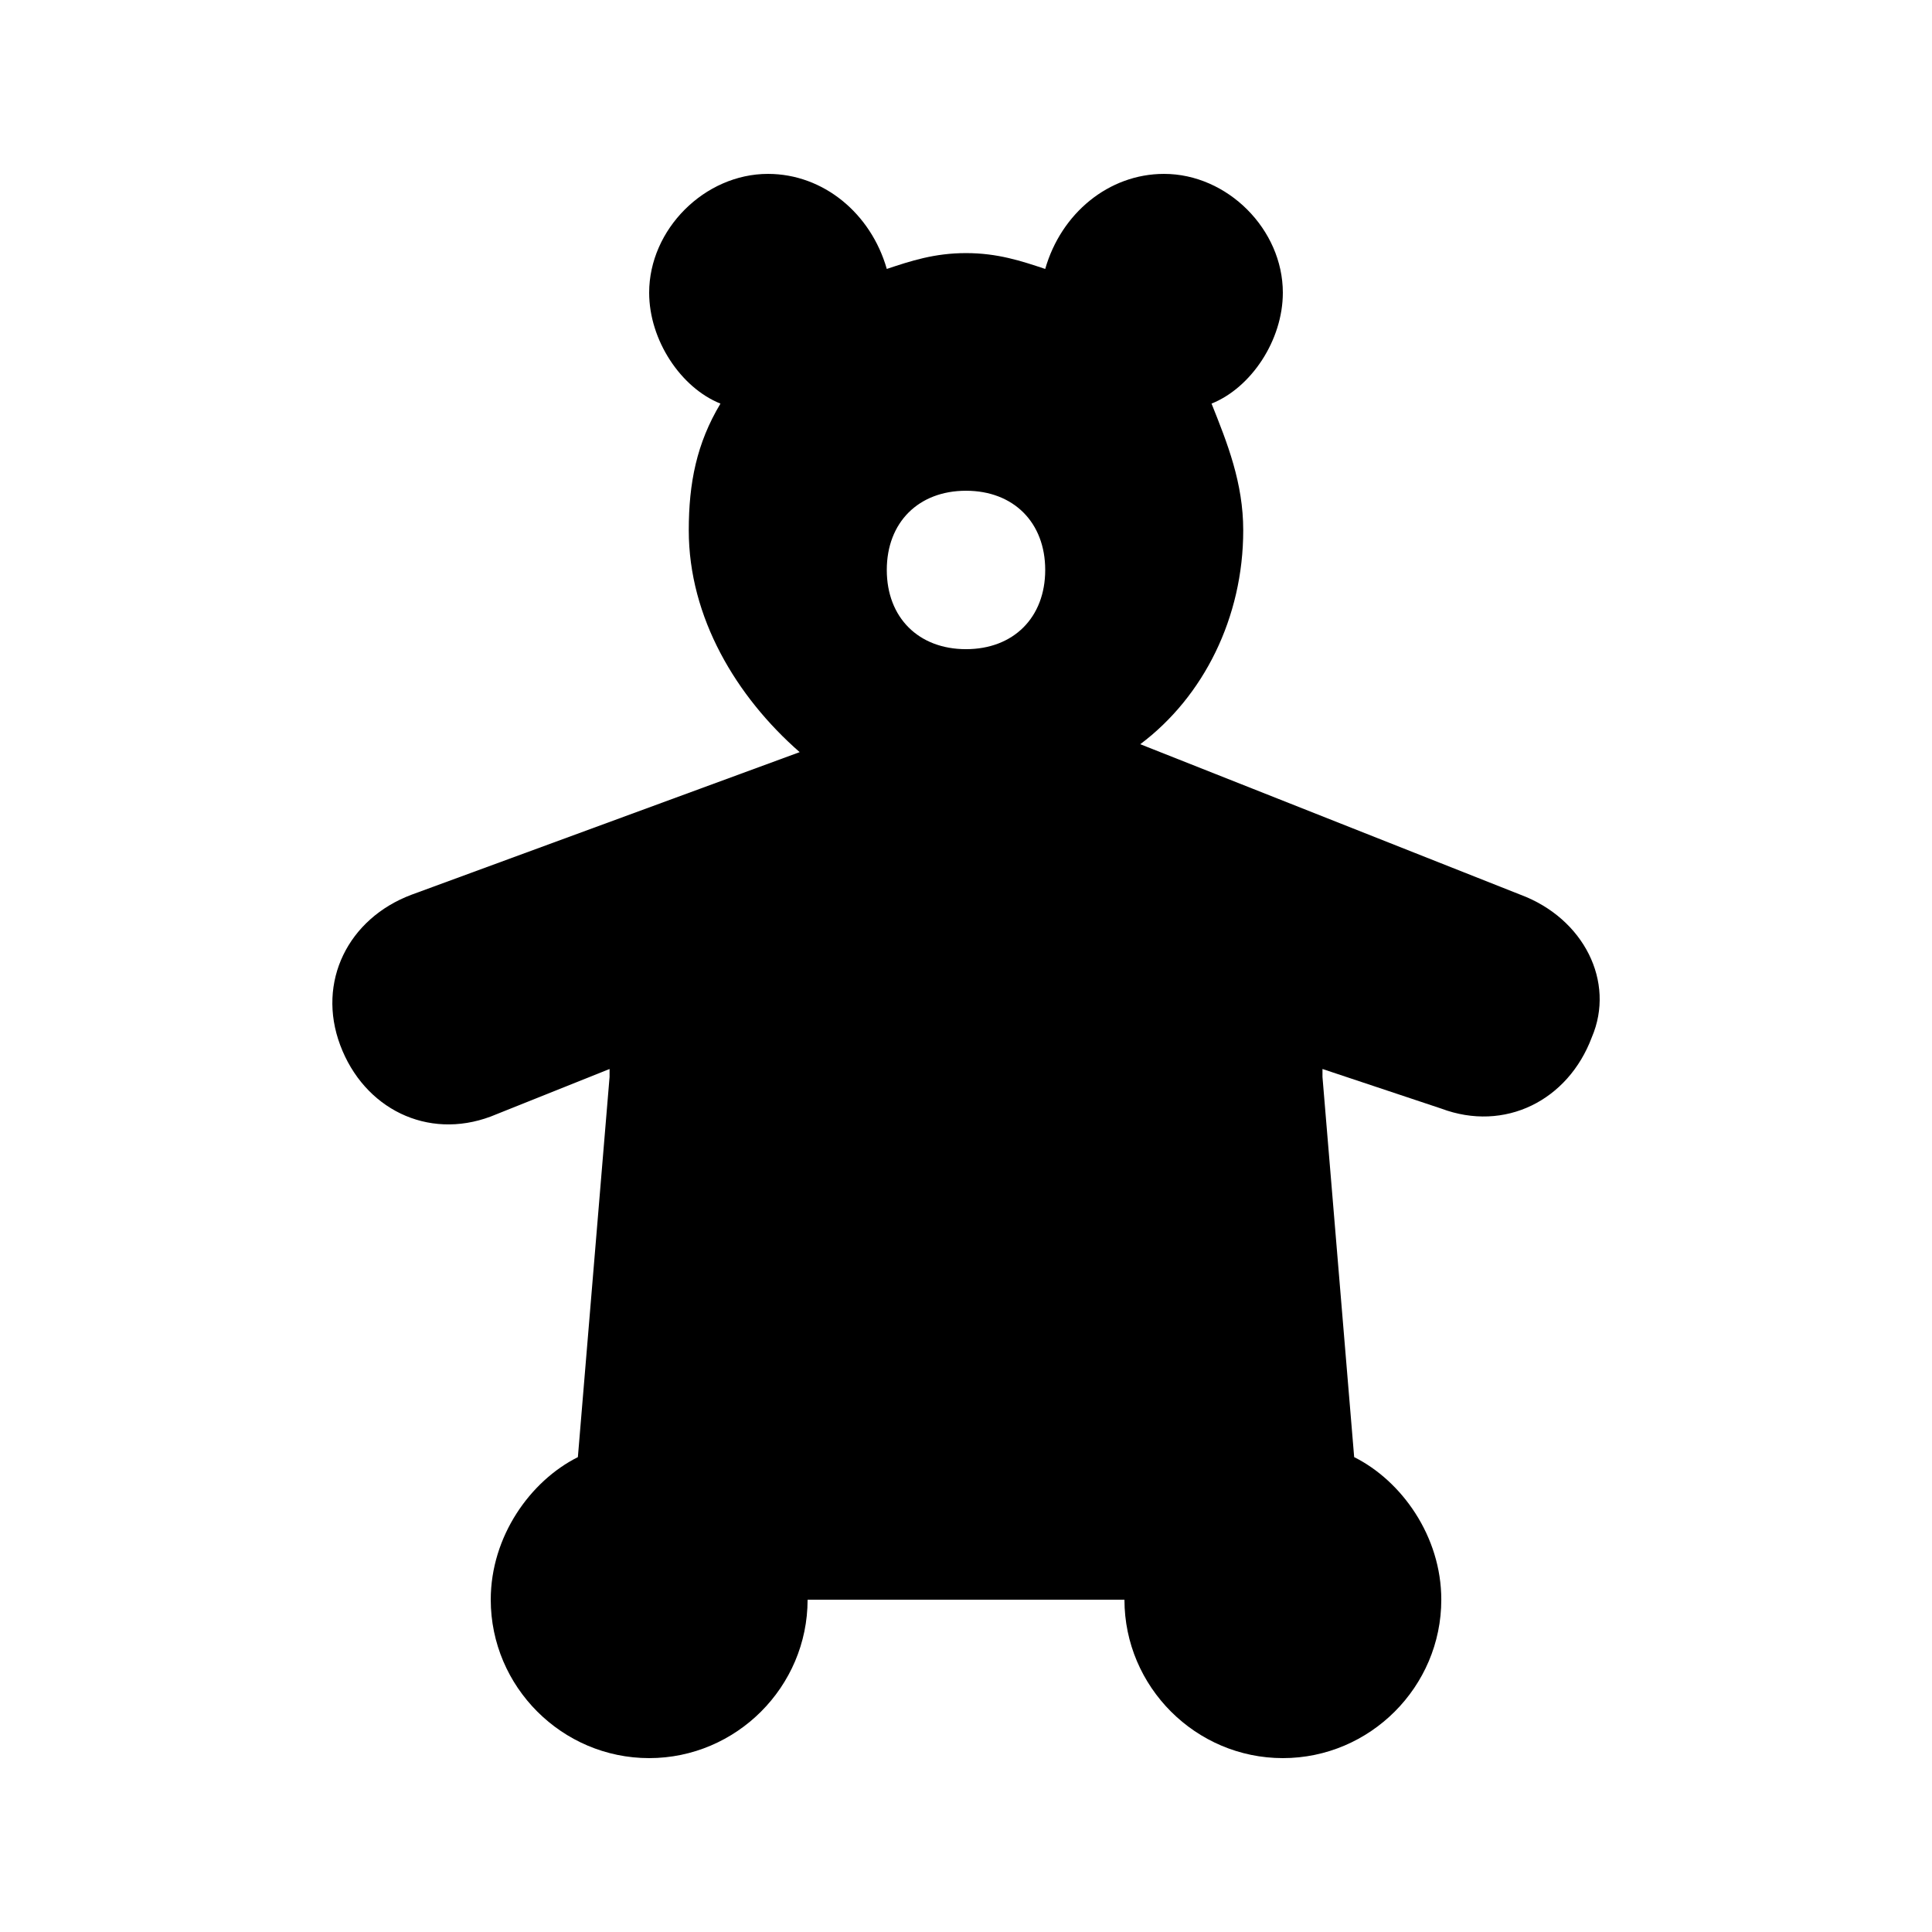
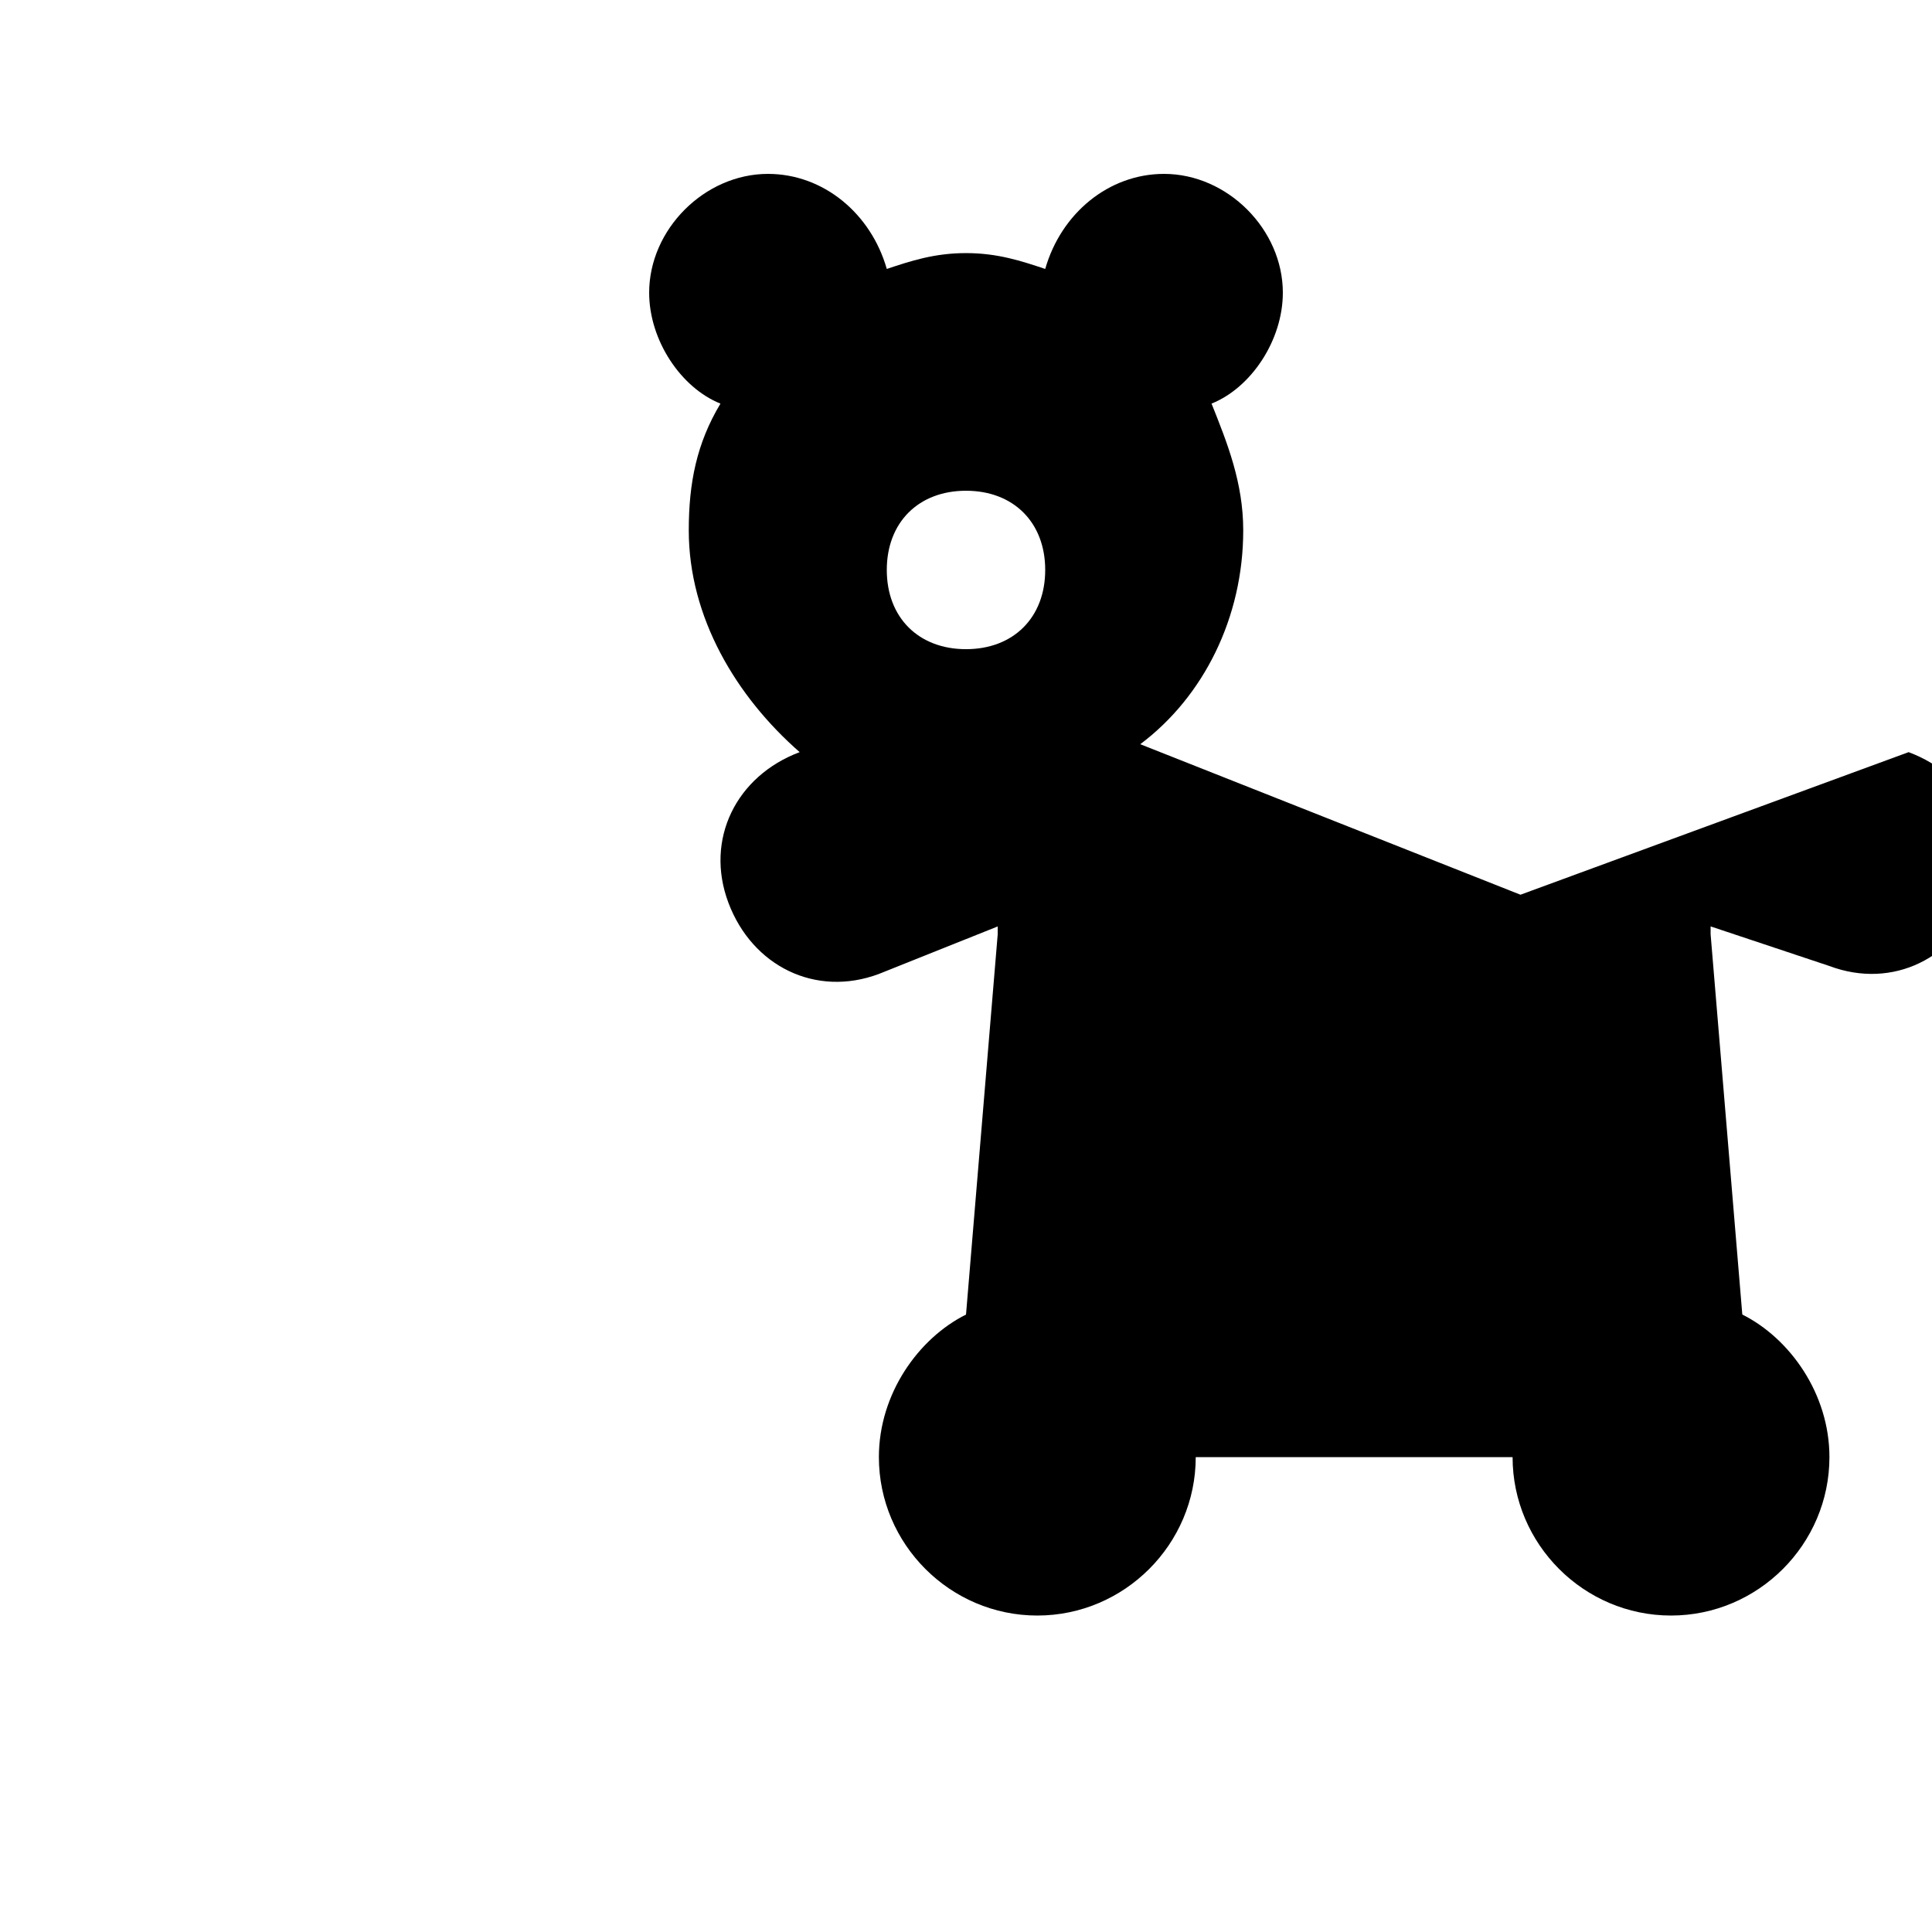
<svg xmlns="http://www.w3.org/2000/svg" fill="#000000" width="800px" height="800px" version="1.1" viewBox="144 144 512 512">
-   <path d="m546.94 381.11-100.76-39.887c16.793-12.594 27.289-33.586 27.289-56.68 0-12.594-4.199-23.09-8.398-33.586 10.5-4.195 18.895-16.793 18.895-29.387 0-16.793-14.691-31.488-31.484-31.488-14.695 0-27.289 10.496-31.488 25.191-6.301-2.102-12.598-4.199-20.992-4.199-8.398 0-14.695 2.098-20.992 4.199-4.199-14.695-16.797-25.191-31.488-25.191-16.793 0-31.488 14.695-31.488 31.488 0 12.594 8.398 25.191 18.895 29.391-6.297 10.496-8.398 20.992-8.398 33.586 0 23.09 12.594 44.082 29.391 58.777l-102.86 37.785c-16.793 6.297-25.191 23.09-18.895 39.887 6.297 16.793 23.09 25.191 39.887 18.895l31.488-12.594v2.098l-8.398 100.76c-12.594 6.293-23.09 20.988-23.09 37.781 0 23.09 18.895 41.984 41.984 41.984s41.984-18.895 41.984-41.984h83.969c0 23.09 18.895 41.984 41.984 41.984s41.984-18.895 41.984-41.984c0-16.793-10.496-31.488-23.09-37.785l-8.398-100.76v-2.098l31.488 10.496c16.793 6.297 33.586-2.098 39.887-18.895 6.293-14.695-2.102-31.488-18.898-37.785zm-146.94-65.074c-12.594 0-20.992-8.398-20.992-20.992s8.398-20.992 20.992-20.992 20.992 8.398 20.992 20.992-8.398 20.992-20.992 20.992z" />
+   <path d="m546.94 381.11-100.76-39.887c16.793-12.594 27.289-33.586 27.289-56.68 0-12.594-4.199-23.09-8.398-33.586 10.5-4.195 18.895-16.793 18.895-29.387 0-16.793-14.691-31.488-31.484-31.488-14.695 0-27.289 10.496-31.488 25.191-6.301-2.102-12.598-4.199-20.992-4.199-8.398 0-14.695 2.098-20.992 4.199-4.199-14.695-16.797-25.191-31.488-25.191-16.793 0-31.488 14.695-31.488 31.488 0 12.594 8.398 25.191 18.895 29.391-6.297 10.496-8.398 20.992-8.398 33.586 0 23.09 12.594 44.082 29.391 58.777c-16.793 6.297-25.191 23.09-18.895 39.887 6.297 16.793 23.09 25.191 39.887 18.895l31.488-12.594v2.098l-8.398 100.76c-12.594 6.293-23.09 20.988-23.09 37.781 0 23.09 18.895 41.984 41.984 41.984s41.984-18.895 41.984-41.984h83.969c0 23.09 18.895 41.984 41.984 41.984s41.984-18.895 41.984-41.984c0-16.793-10.496-31.488-23.09-37.785l-8.398-100.76v-2.098l31.488 10.496c16.793 6.297 33.586-2.098 39.887-18.895 6.293-14.695-2.102-31.488-18.898-37.785zm-146.94-65.074c-12.594 0-20.992-8.398-20.992-20.992s8.398-20.992 20.992-20.992 20.992 8.398 20.992 20.992-8.398 20.992-20.992 20.992z" />
</svg>